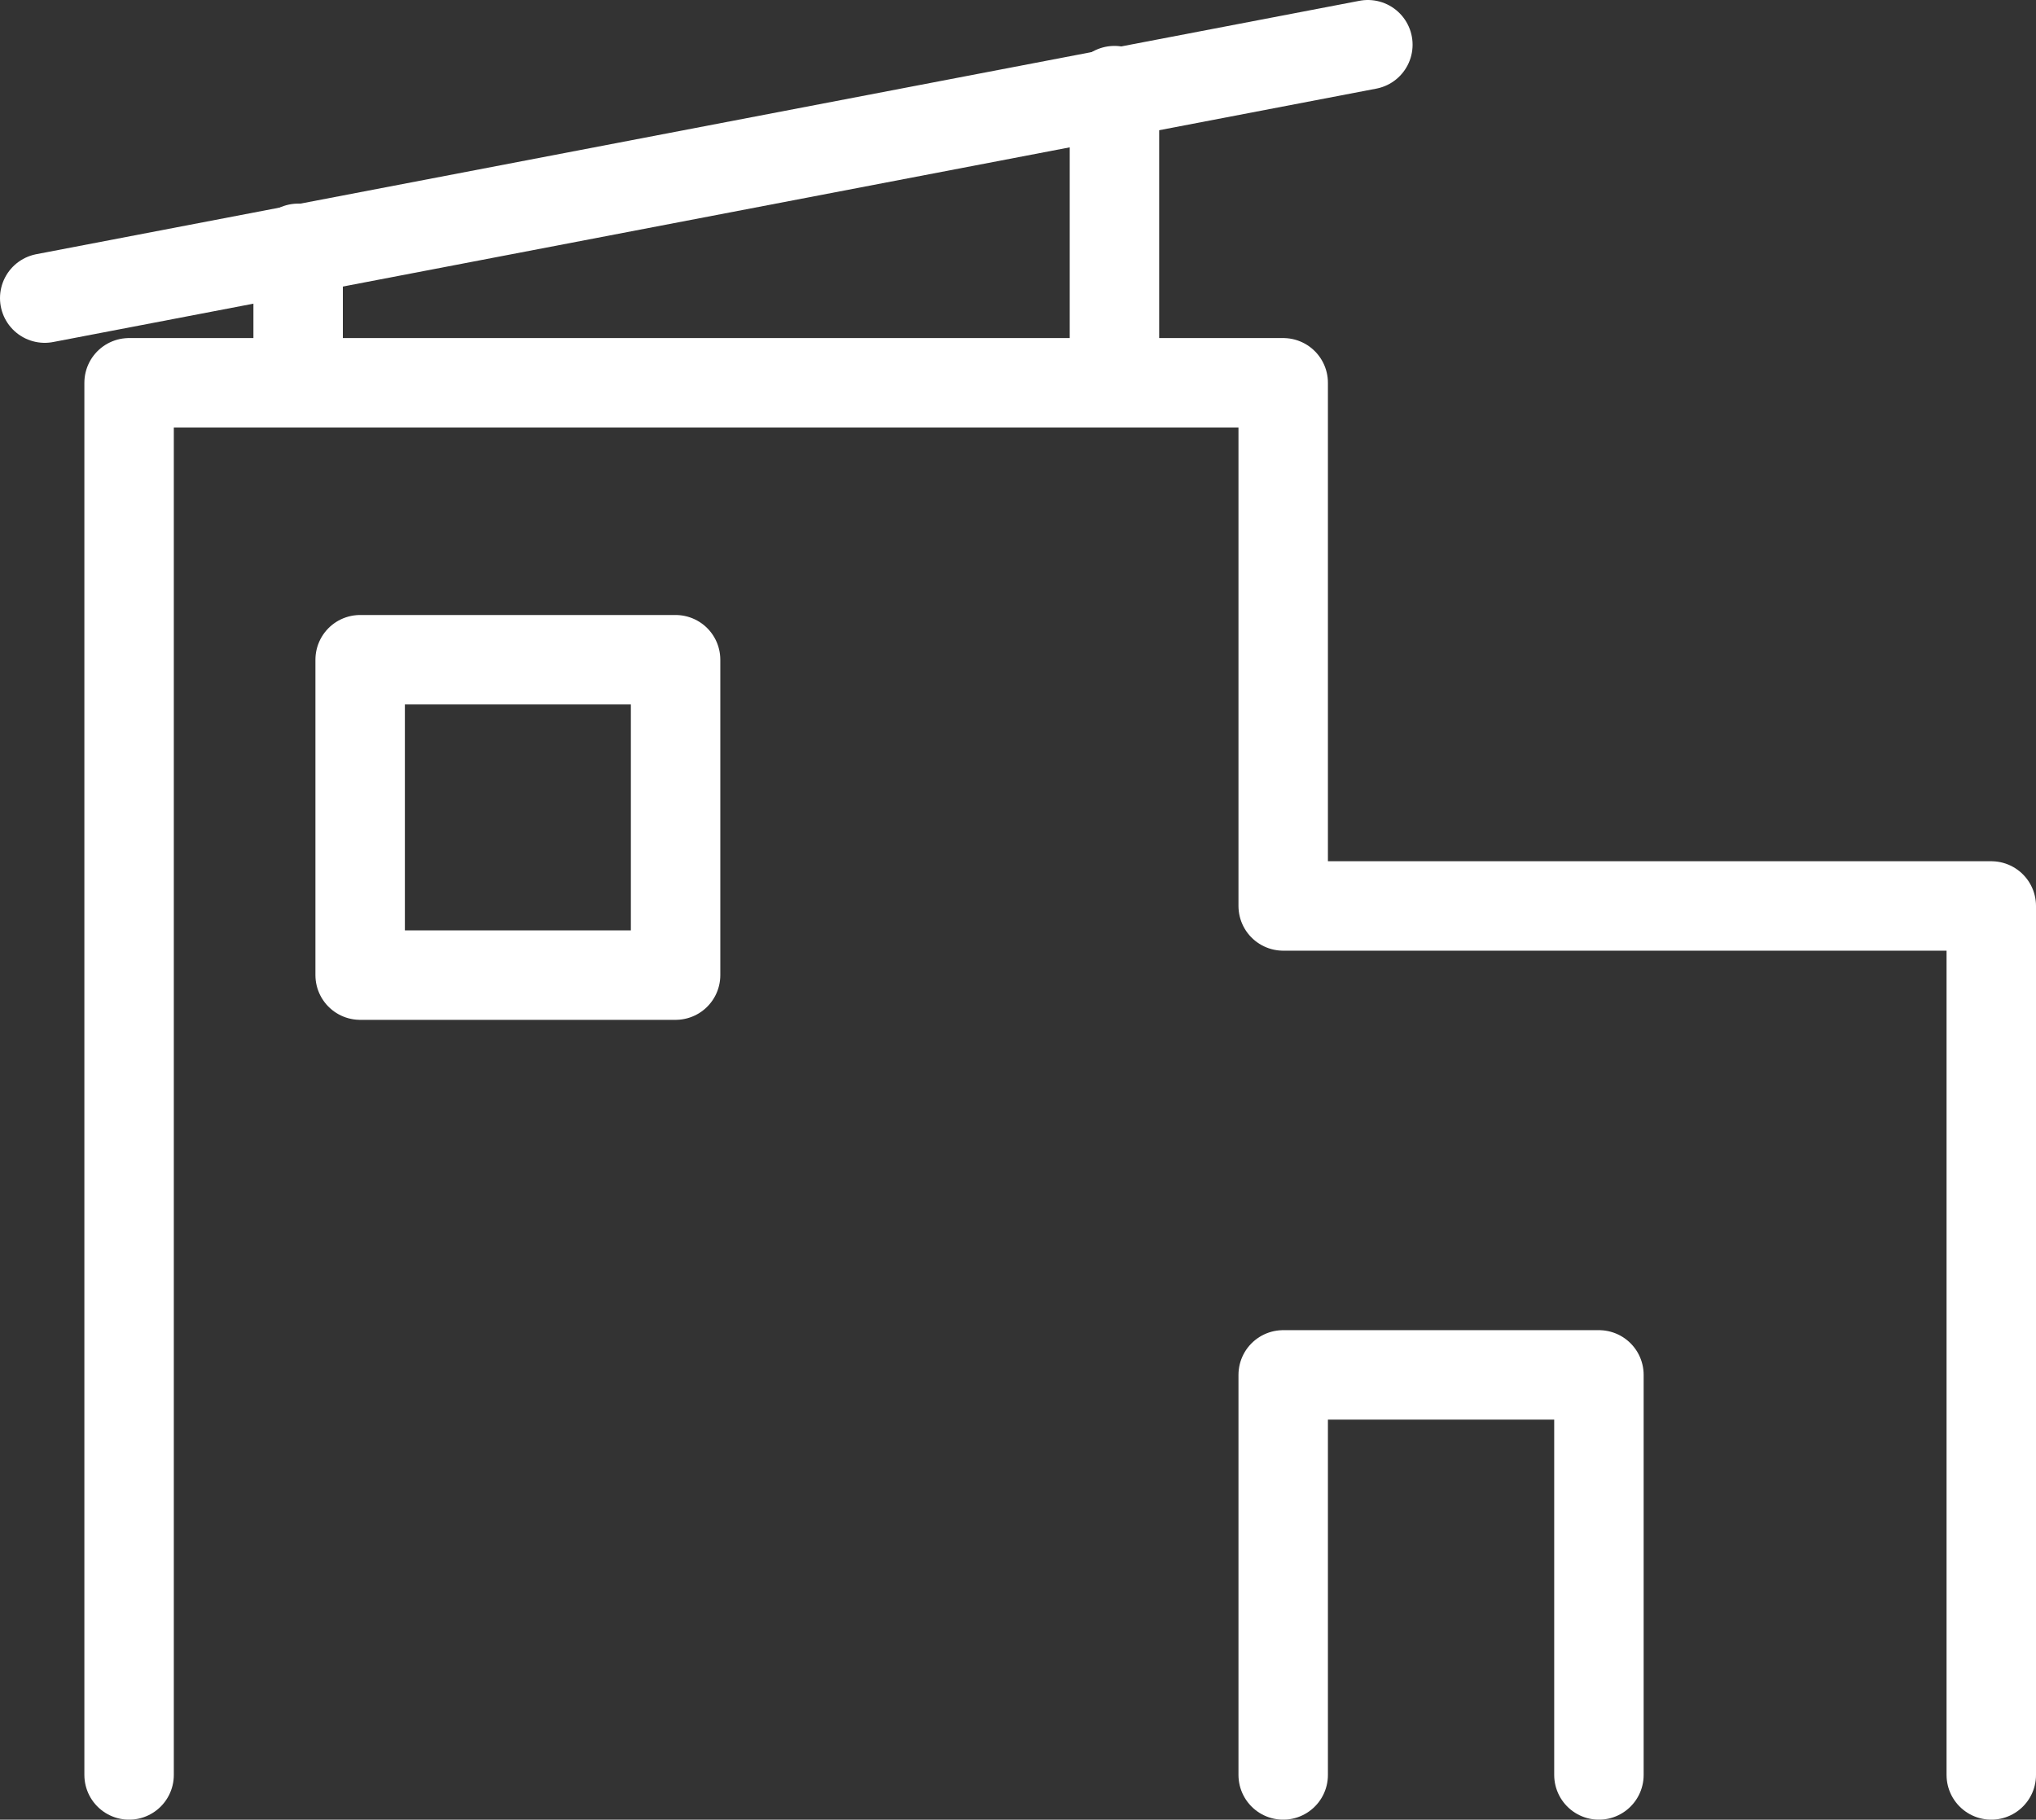
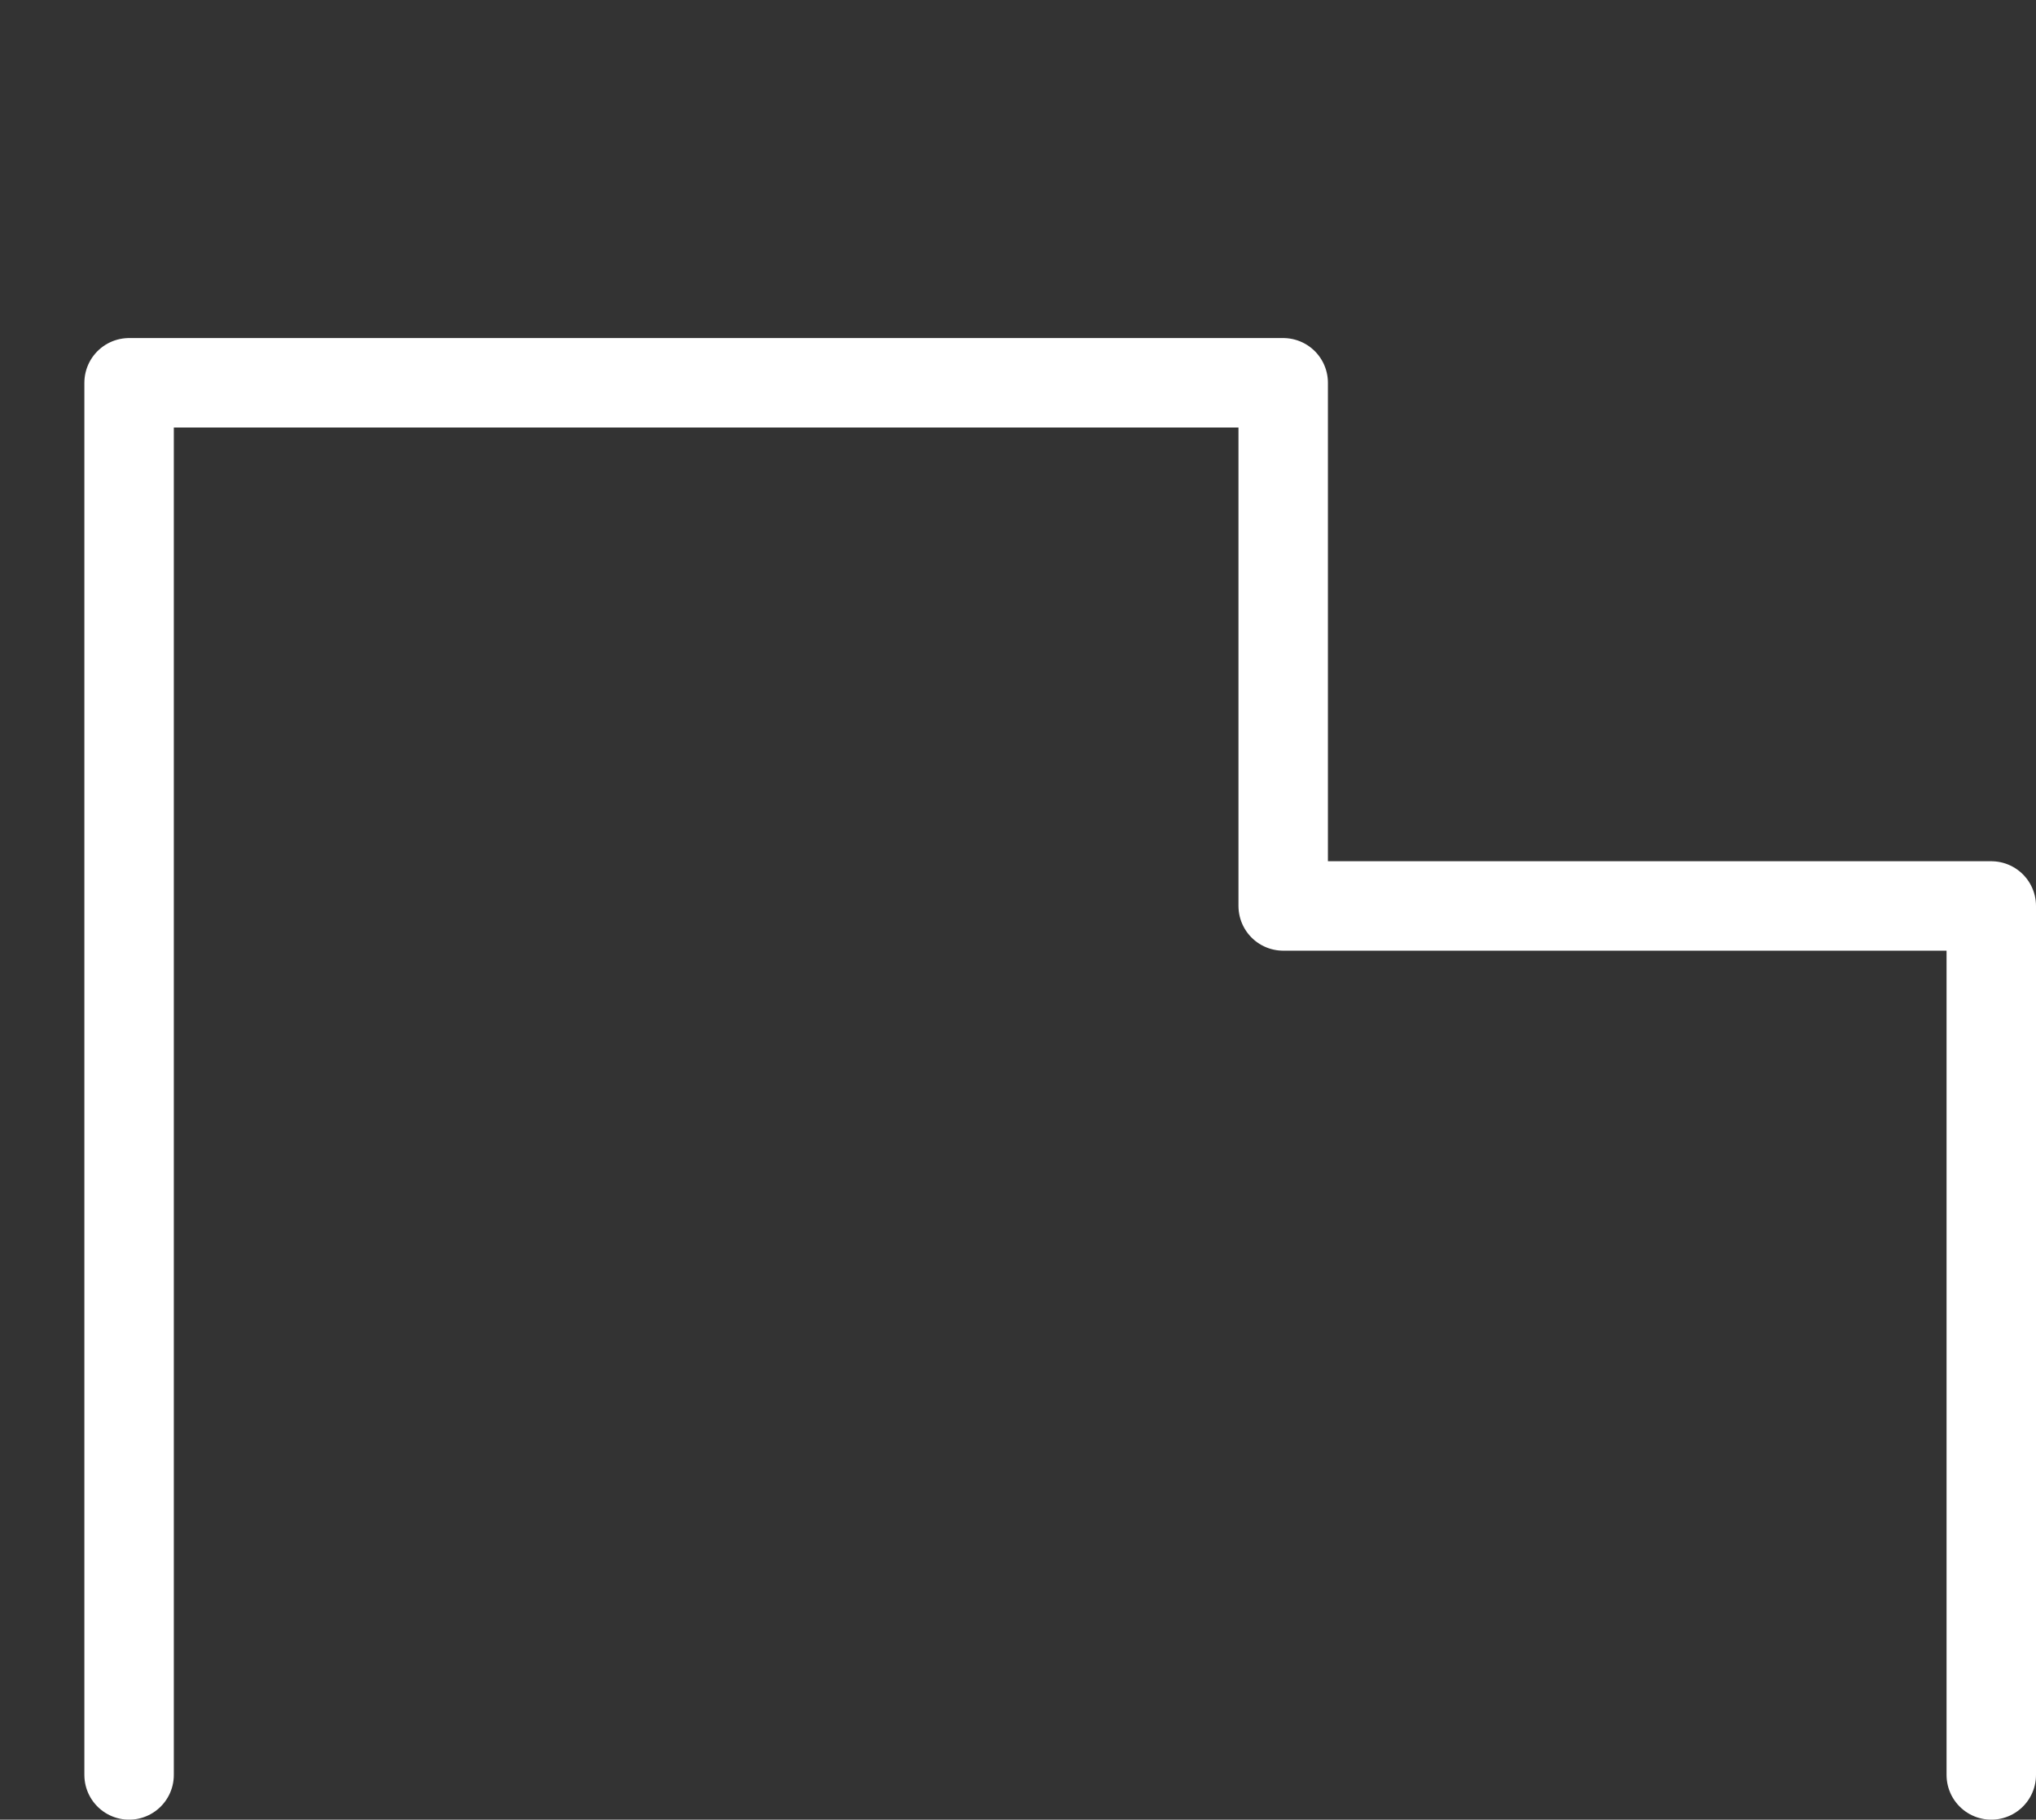
<svg xmlns="http://www.w3.org/2000/svg" id="_レイヤー_2" data-name="レイヤー 2" width="68.29" height="61.04" viewBox="0 0 68.29 61.04">
  <rect x="0" y="0" width="68.29" height="61.04" fill="#333333" stroke="none" />
  <defs>
    <style>
      .cls-1 {
        fill: none;
        stroke: #fff;
        stroke-linecap: round;
        stroke-linejoin: round;
        stroke-width: 3px;
      }
    </style>
  </defs>
  <g id="_レイヤー1" data-name="レイヤー1">
    <g>
      <g>
        <polyline class="cls-1" points="4.33 59.54 4.33 12.84 43.04 12.84 43.04 30.39 66.79 30.39 66.79 59.54" />
-         <rect class="cls-1" x="12.08" y="22.13" width="10.58" height="10.58" />
-         <polyline class="cls-1" points="43.04 59.54 43.04 46.12 53.63 46.12 53.63 59.54" />
      </g>
-       <line class="cls-1" x1="1.5" y1="10" x2="45.88" y2="1.5" />
-       <line class="cls-1" x1="37.38" y1="3.04" x2="37.38" y2="12.84" />
-       <line class="cls-1" x1="10" y1="8.33" x2="10" y2="12.84" />
    </g>
  </g>
</svg>